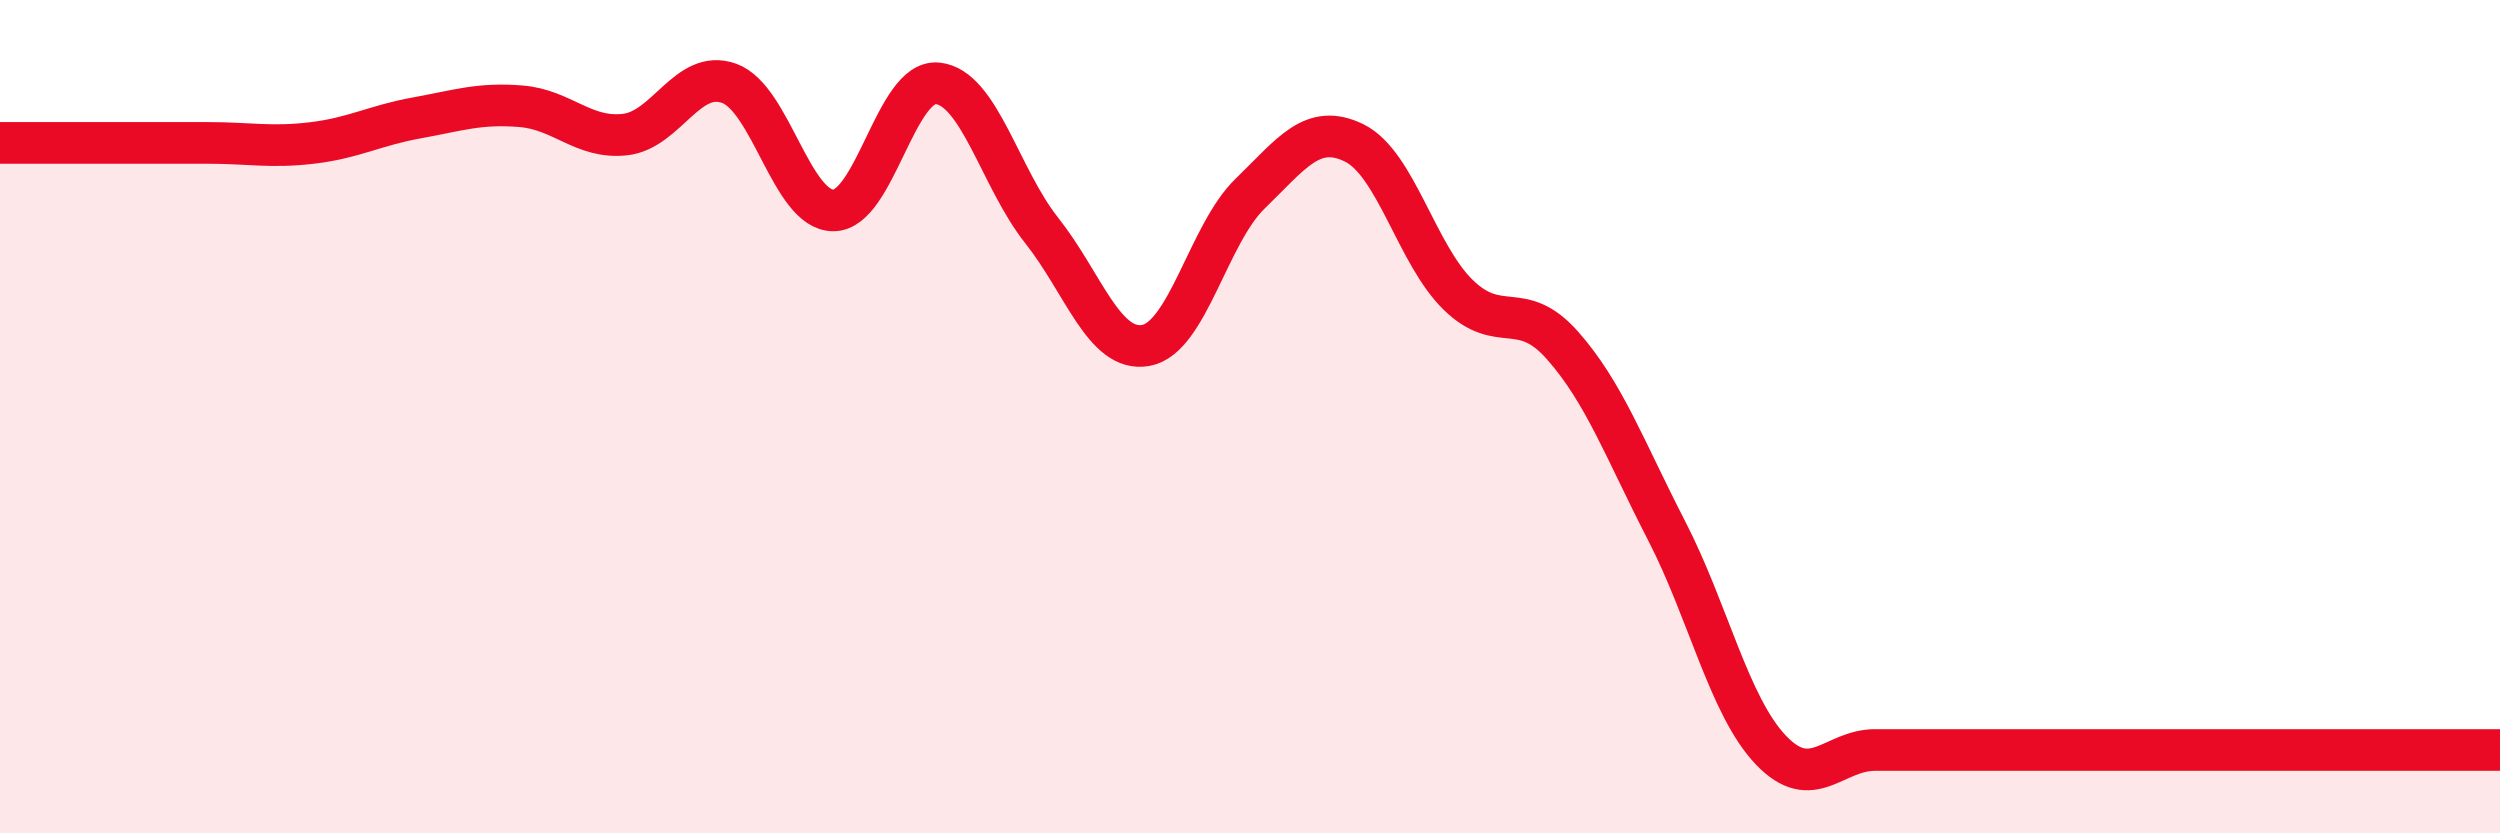
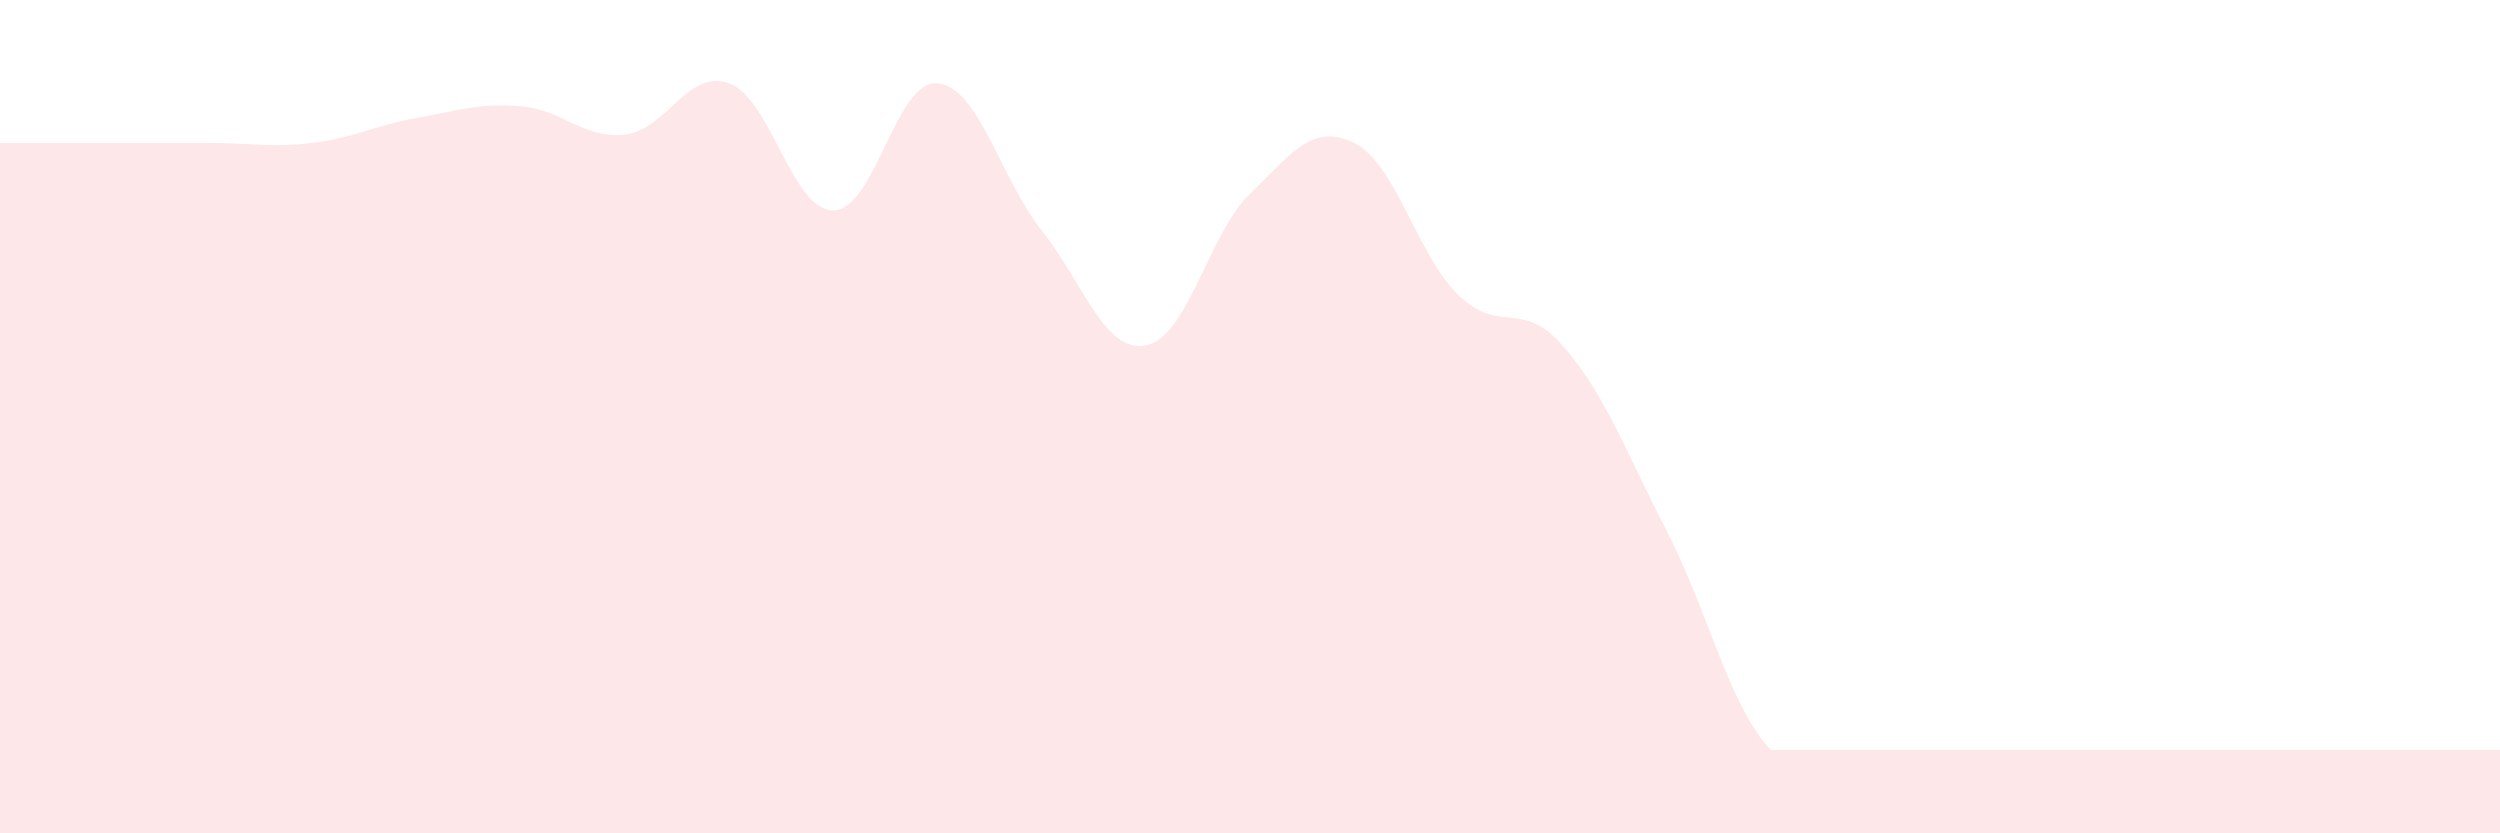
<svg xmlns="http://www.w3.org/2000/svg" width="60" height="20" viewBox="0 0 60 20">
-   <path d="M 0,3.43 C 0.5,3.43 1.5,3.43 2.5,3.43 C 3.5,3.43 4,3.43 5,3.43 C 6,3.43 6.5,3.55 7.5,3.43 C 8.5,3.31 9,3.01 10,2.83 C 11,2.65 11.5,2.47 12.5,2.55 C 13.5,2.63 14,3.34 15,3.23 C 16,3.12 16.5,1.64 17.5,2 C 18.5,2.36 19,5.05 20,5.05 C 21,5.05 21.5,1.9 22.5,2 C 23.5,2.1 24,4.27 25,5.53 C 26,6.79 26.5,8.47 27.5,8.29 C 28.5,8.11 29,5.62 30,4.65 C 31,3.68 31.5,2.94 32.5,3.43 C 33.5,3.92 34,6.11 35,7.08 C 36,8.05 36.5,7.16 37.5,8.29 C 38.5,9.42 39,10.8 40,12.74 C 41,14.68 41.5,16.95 42.5,18 C 43.5,19.05 44,18 45,18 C 46,18 46.5,18 47.5,18 C 48.5,18 49,18 50,18 C 51,18 51.5,18 52.5,18 C 53.5,18 53.5,18 55,18 C 56.5,18 59,18 60,18L60 20L0 20Z" fill="#EB0A25" opacity="0.1" stroke-linecap="round" stroke-linejoin="round" />
-   <path d="M 0,3.43 C 0.5,3.43 1.5,3.43 2.5,3.43 C 3.5,3.43 4,3.43 5,3.43 C 6,3.43 6.5,3.55 7.5,3.43 C 8.5,3.31 9,3.01 10,2.83 C 11,2.65 11.5,2.47 12.5,2.55 C 13.5,2.63 14,3.34 15,3.23 C 16,3.12 16.5,1.64 17.5,2 C 18.5,2.36 19,5.05 20,5.05 C 21,5.05 21.5,1.9 22.5,2 C 23.5,2.1 24,4.27 25,5.53 C 26,6.79 26.5,8.47 27.5,8.29 C 28.5,8.11 29,5.62 30,4.65 C 31,3.68 31.5,2.94 32.5,3.43 C 33.5,3.92 34,6.11 35,7.08 C 36,8.05 36.5,7.16 37.5,8.29 C 38.5,9.42 39,10.8 40,12.74 C 41,14.68 41.5,16.95 42.5,18 C 43.5,19.05 44,18 45,18 C 46,18 46.5,18 47.5,18 C 48.5,18 49,18 50,18 C 51,18 51.5,18 52.5,18 C 53.5,18 53.5,18 55,18 C 56.5,18 59,18 60,18" stroke="#EB0A25" stroke-width="1" fill="none" stroke-linecap="round" stroke-linejoin="round" />
+   <path d="M 0,3.43 C 0.5,3.43 1.5,3.43 2.5,3.43 C 3.5,3.43 4,3.43 5,3.43 C 6,3.43 6.5,3.55 7.5,3.43 C 8.5,3.31 9,3.01 10,2.83 C 11,2.65 11.5,2.47 12.5,2.55 C 13.5,2.63 14,3.34 15,3.23 C 16,3.12 16.5,1.64 17.5,2 C 18.5,2.36 19,5.05 20,5.05 C 21,5.05 21.5,1.9 22.5,2 C 23.5,2.1 24,4.27 25,5.53 C 26,6.79 26.5,8.47 27.5,8.29 C 28.5,8.11 29,5.62 30,4.65 C 31,3.68 31.5,2.94 32.5,3.43 C 33.5,3.92 34,6.11 35,7.08 C 36,8.05 36.5,7.16 37.5,8.29 C 38.5,9.42 39,10.8 40,12.74 C 41,14.68 41.5,16.95 42.5,18 C 46,18 46.5,18 47.5,18 C 48.5,18 49,18 50,18 C 51,18 51.5,18 52.5,18 C 53.5,18 53.5,18 55,18 C 56.5,18 59,18 60,18L60 20L0 20Z" fill="#EB0A25" opacity="0.1" stroke-linecap="round" stroke-linejoin="round" />
</svg>